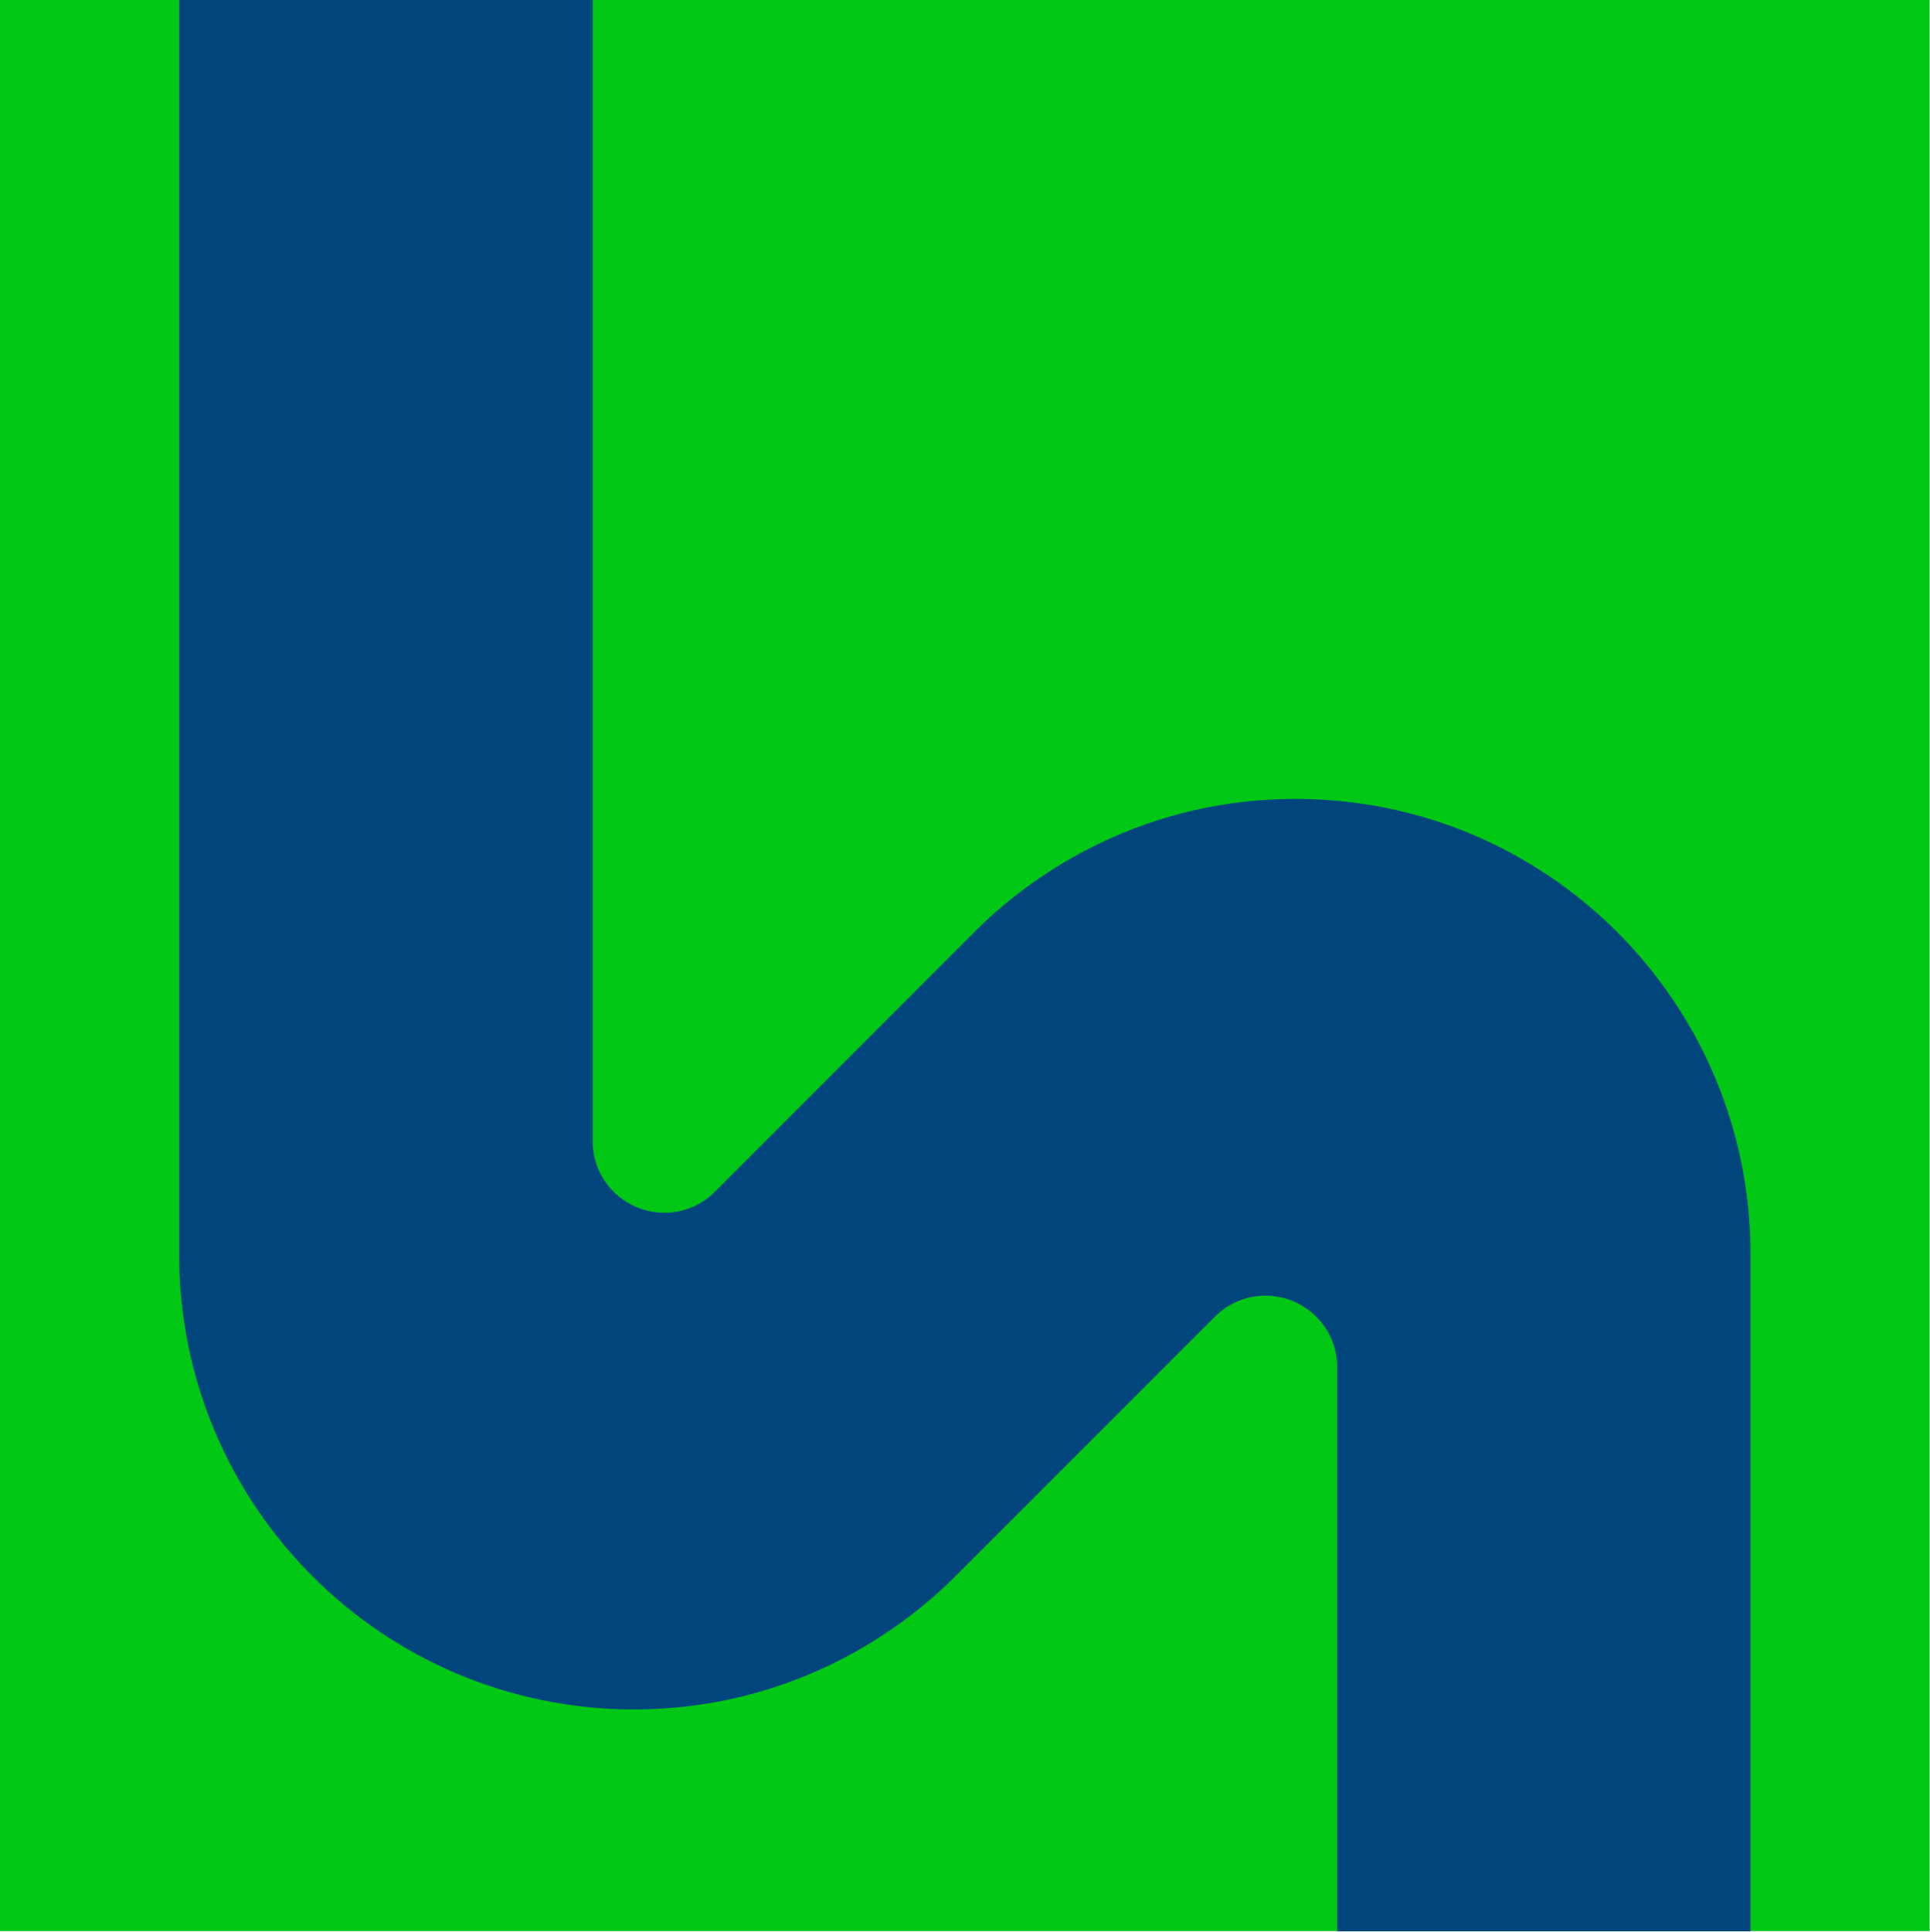
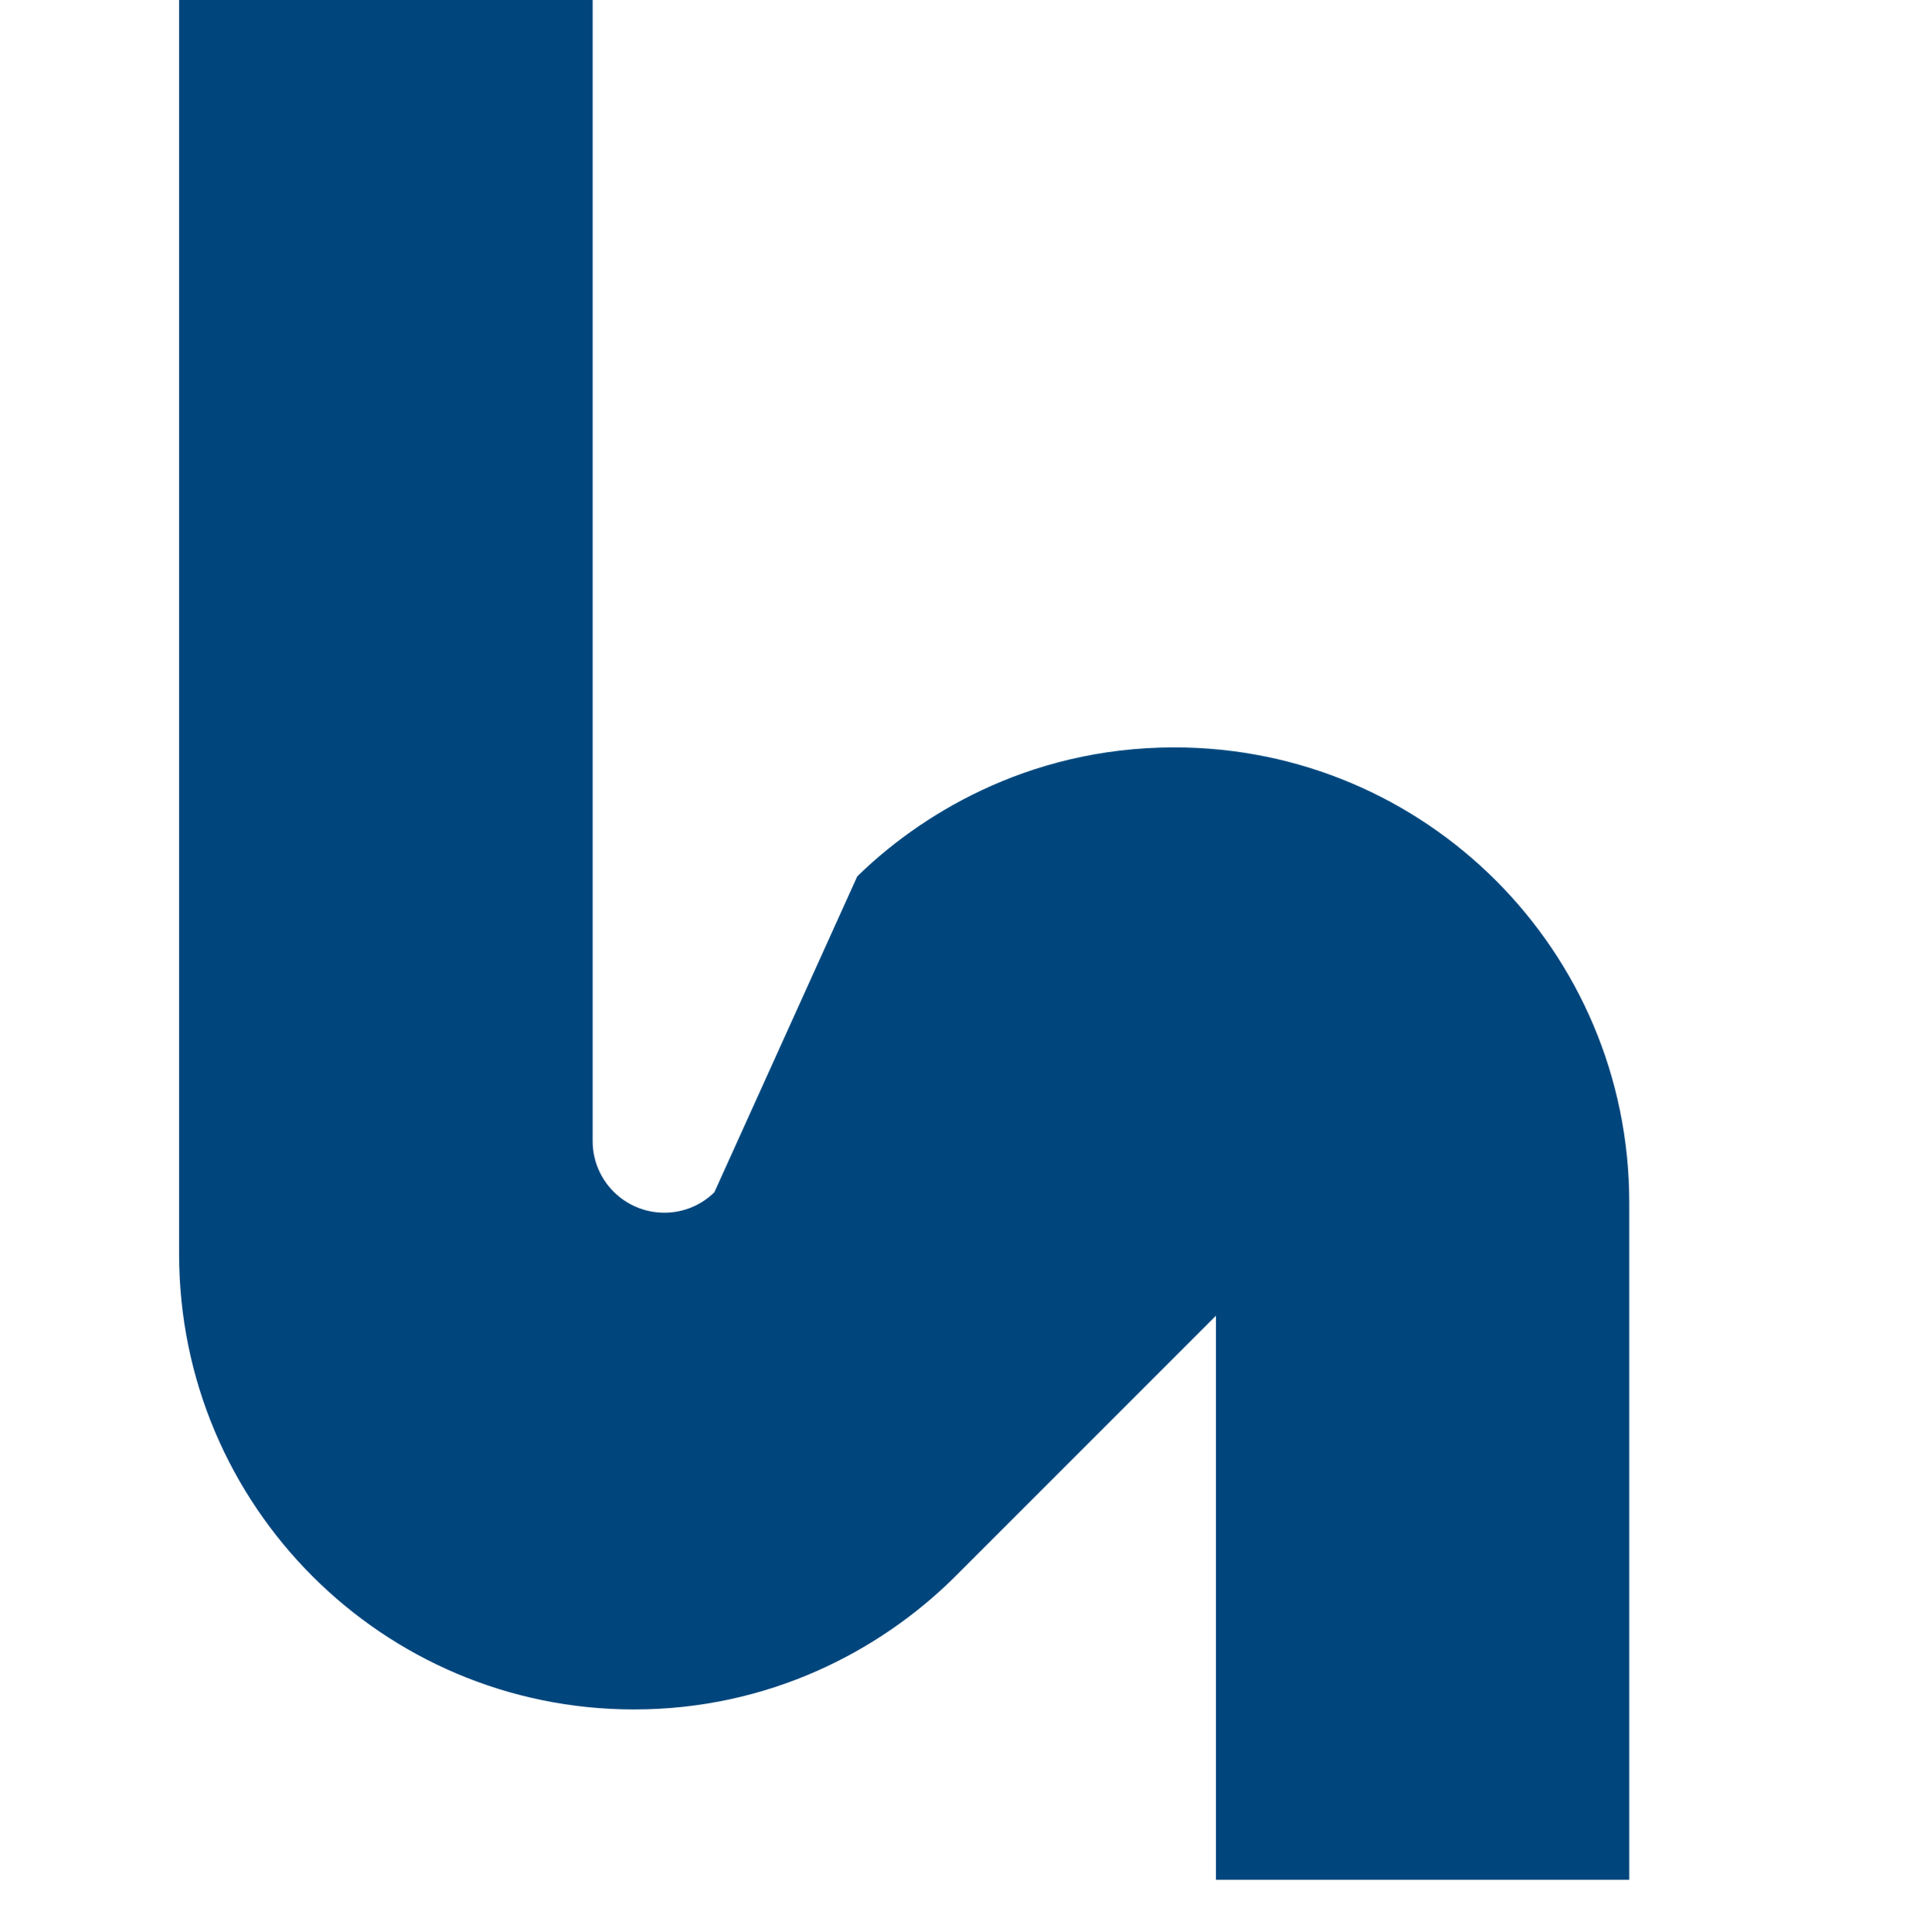
<svg xmlns="http://www.w3.org/2000/svg" version="1.2" viewBox="0 0 1582 1583" width="1582" height="1583">
  <title>gelsenwasser-logo-full-svg</title>
  <style>
		.s0 { fill: #00c814 } 
		.s1 { fill: #00467d } 
	</style>
  <g id="Layer">
    <g id="Layer">
      <g id="Layer">
-         <path id="Layer" class="s0" d="m0 0h1581.7v1582.5h-1581.7z" />
-         <path id="Layer" class="s1" d="m585.6 977c-10.5 10.4-25.1 16.8-41 16.8-32.5 0-58.8-26.3-58.8-58.7v-935.1h-339v1027.7c0 206.2 166.9 373.2 372.9 373.2 110.2 0 201-47.6 261.9-107.6l215.1-215.1c10.5-10.1 24.7-16.4 40.5-16.4 32.5 0 58.9 26.2 58.9 58.6v462.3h338.8v-555c0-206.1-166.9-373-372.9-373-122.6 0-211.3 58.1-259.9 105.7z" />
+         <path id="Layer" class="s1" d="m585.6 977c-10.5 10.4-25.1 16.8-41 16.8-32.5 0-58.8-26.3-58.8-58.7v-935.1h-339v1027.7c0 206.2 166.9 373.2 372.9 373.2 110.2 0 201-47.6 261.9-107.6l215.1-215.1v462.3h338.8v-555c0-206.1-166.9-373-372.9-373-122.6 0-211.3 58.1-259.9 105.7z" />
      </g>
    </g>
  </g>
</svg>